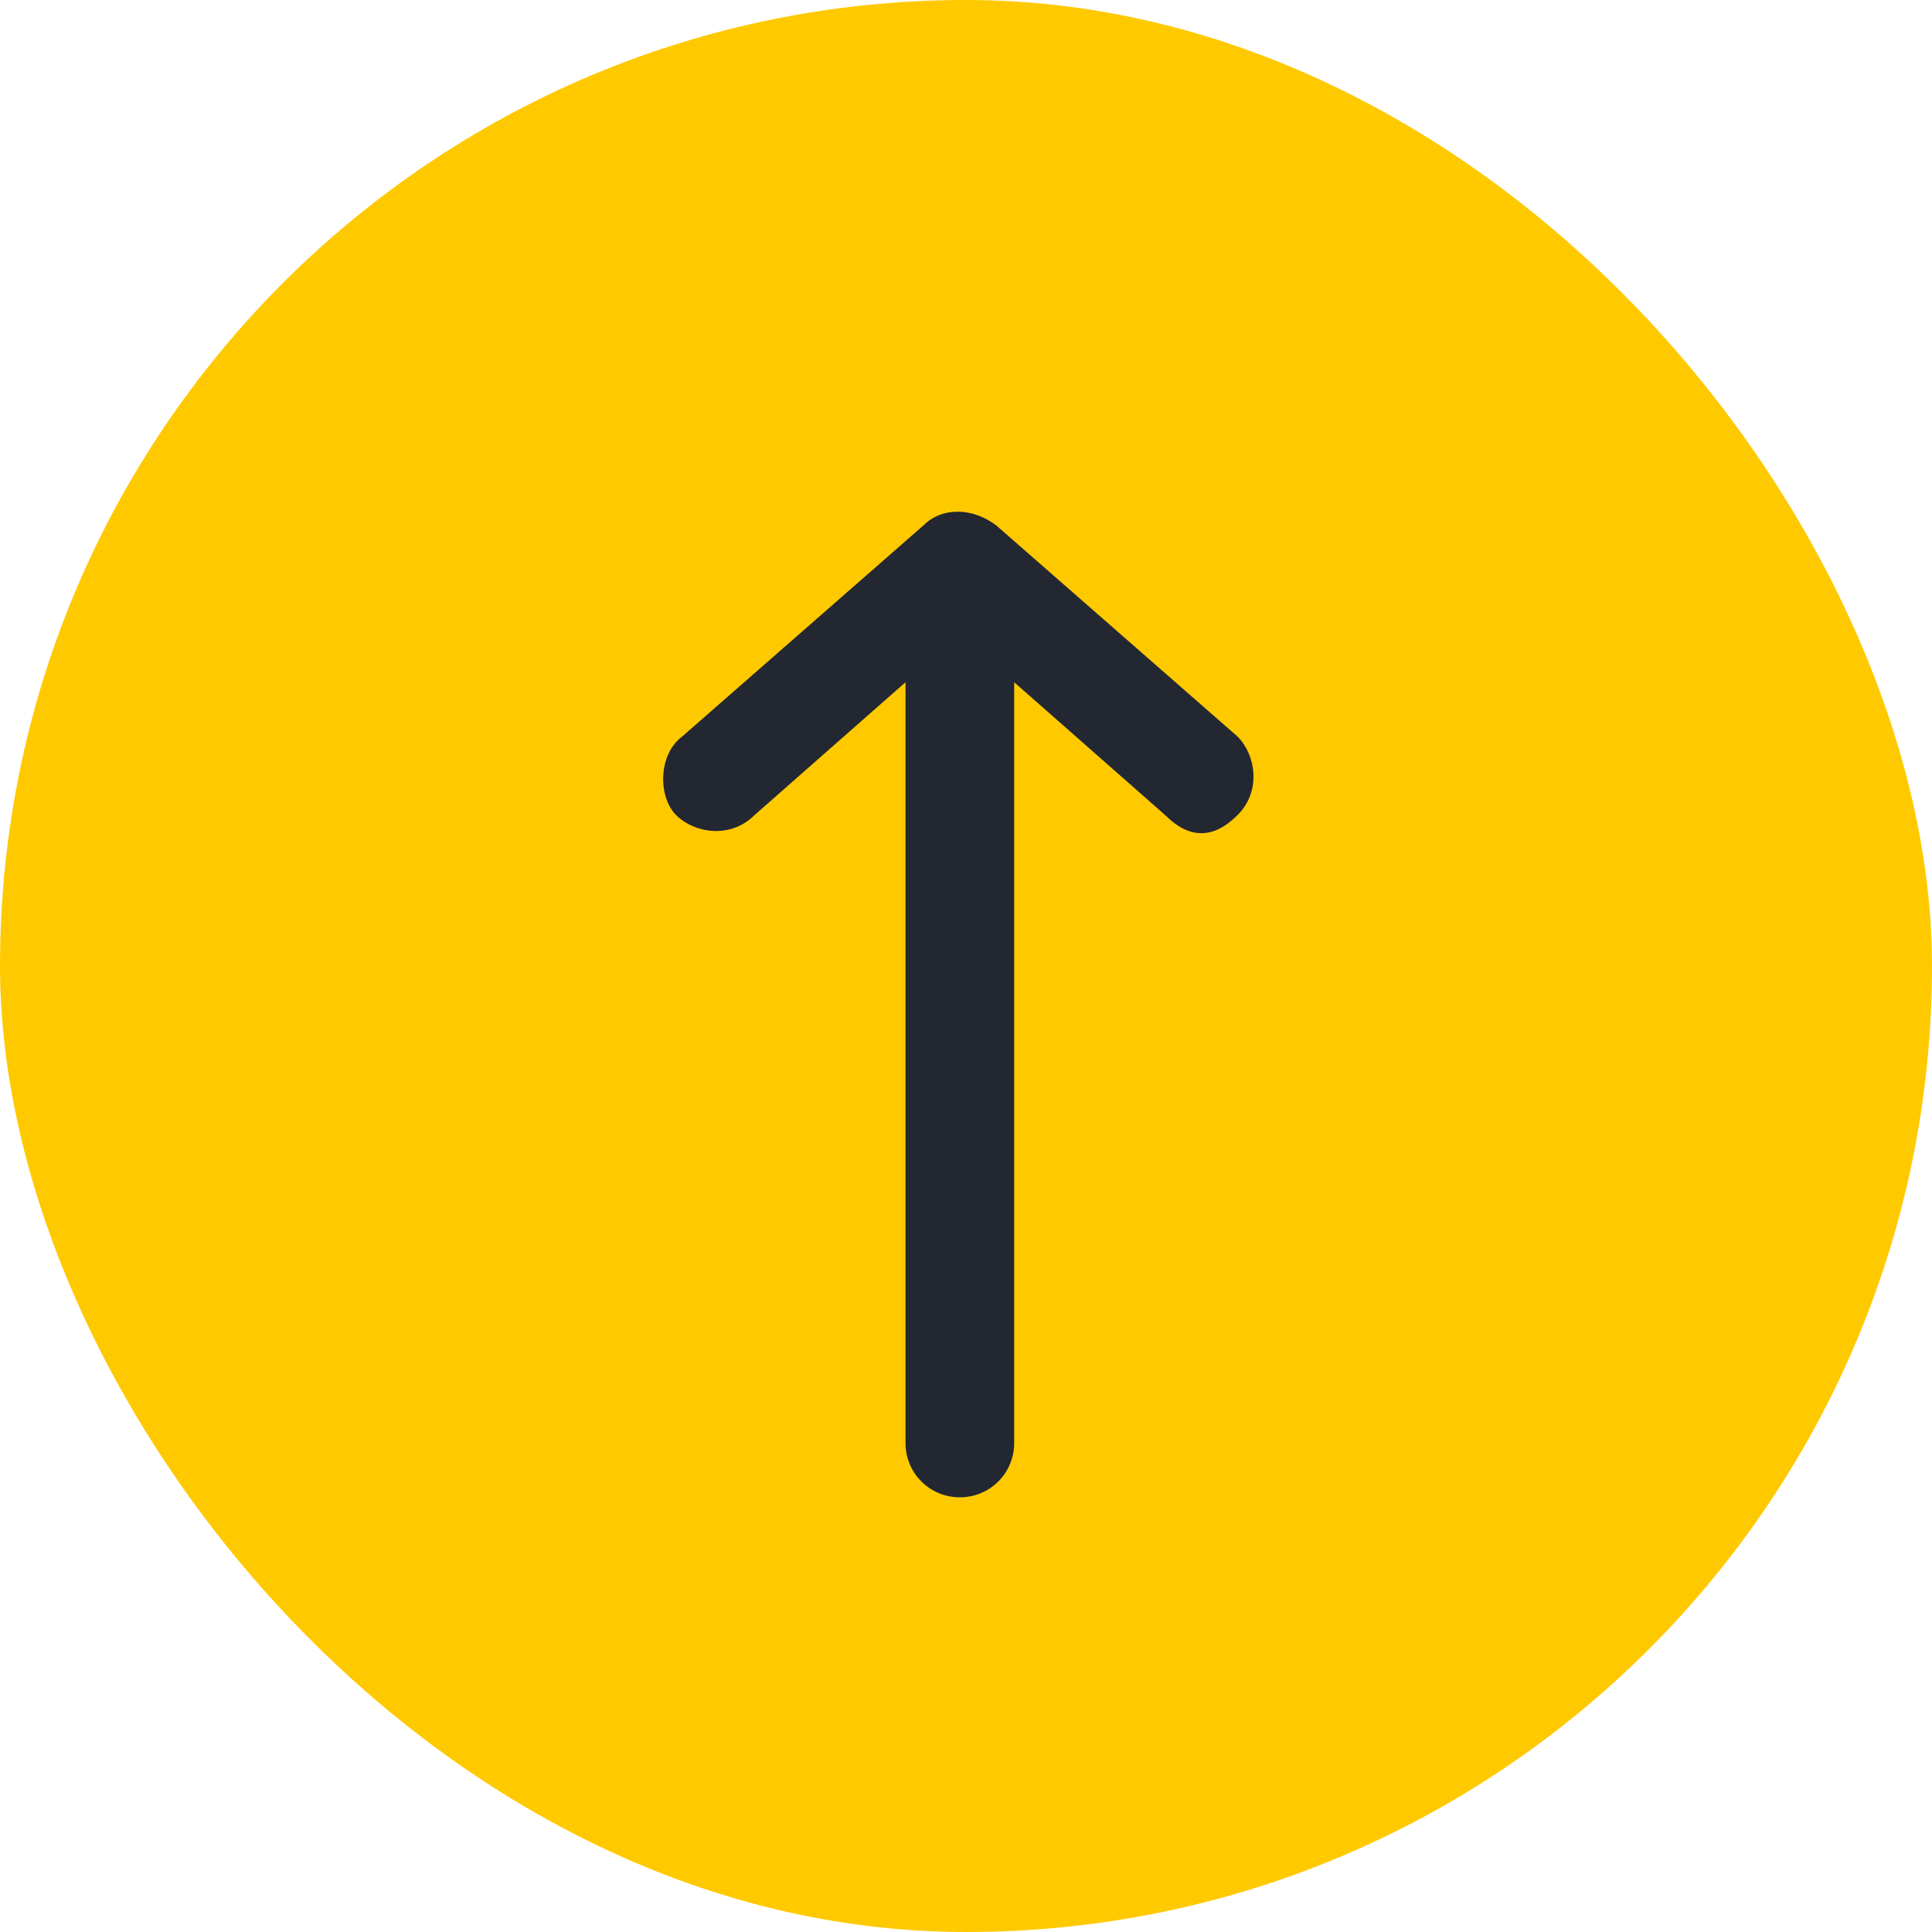
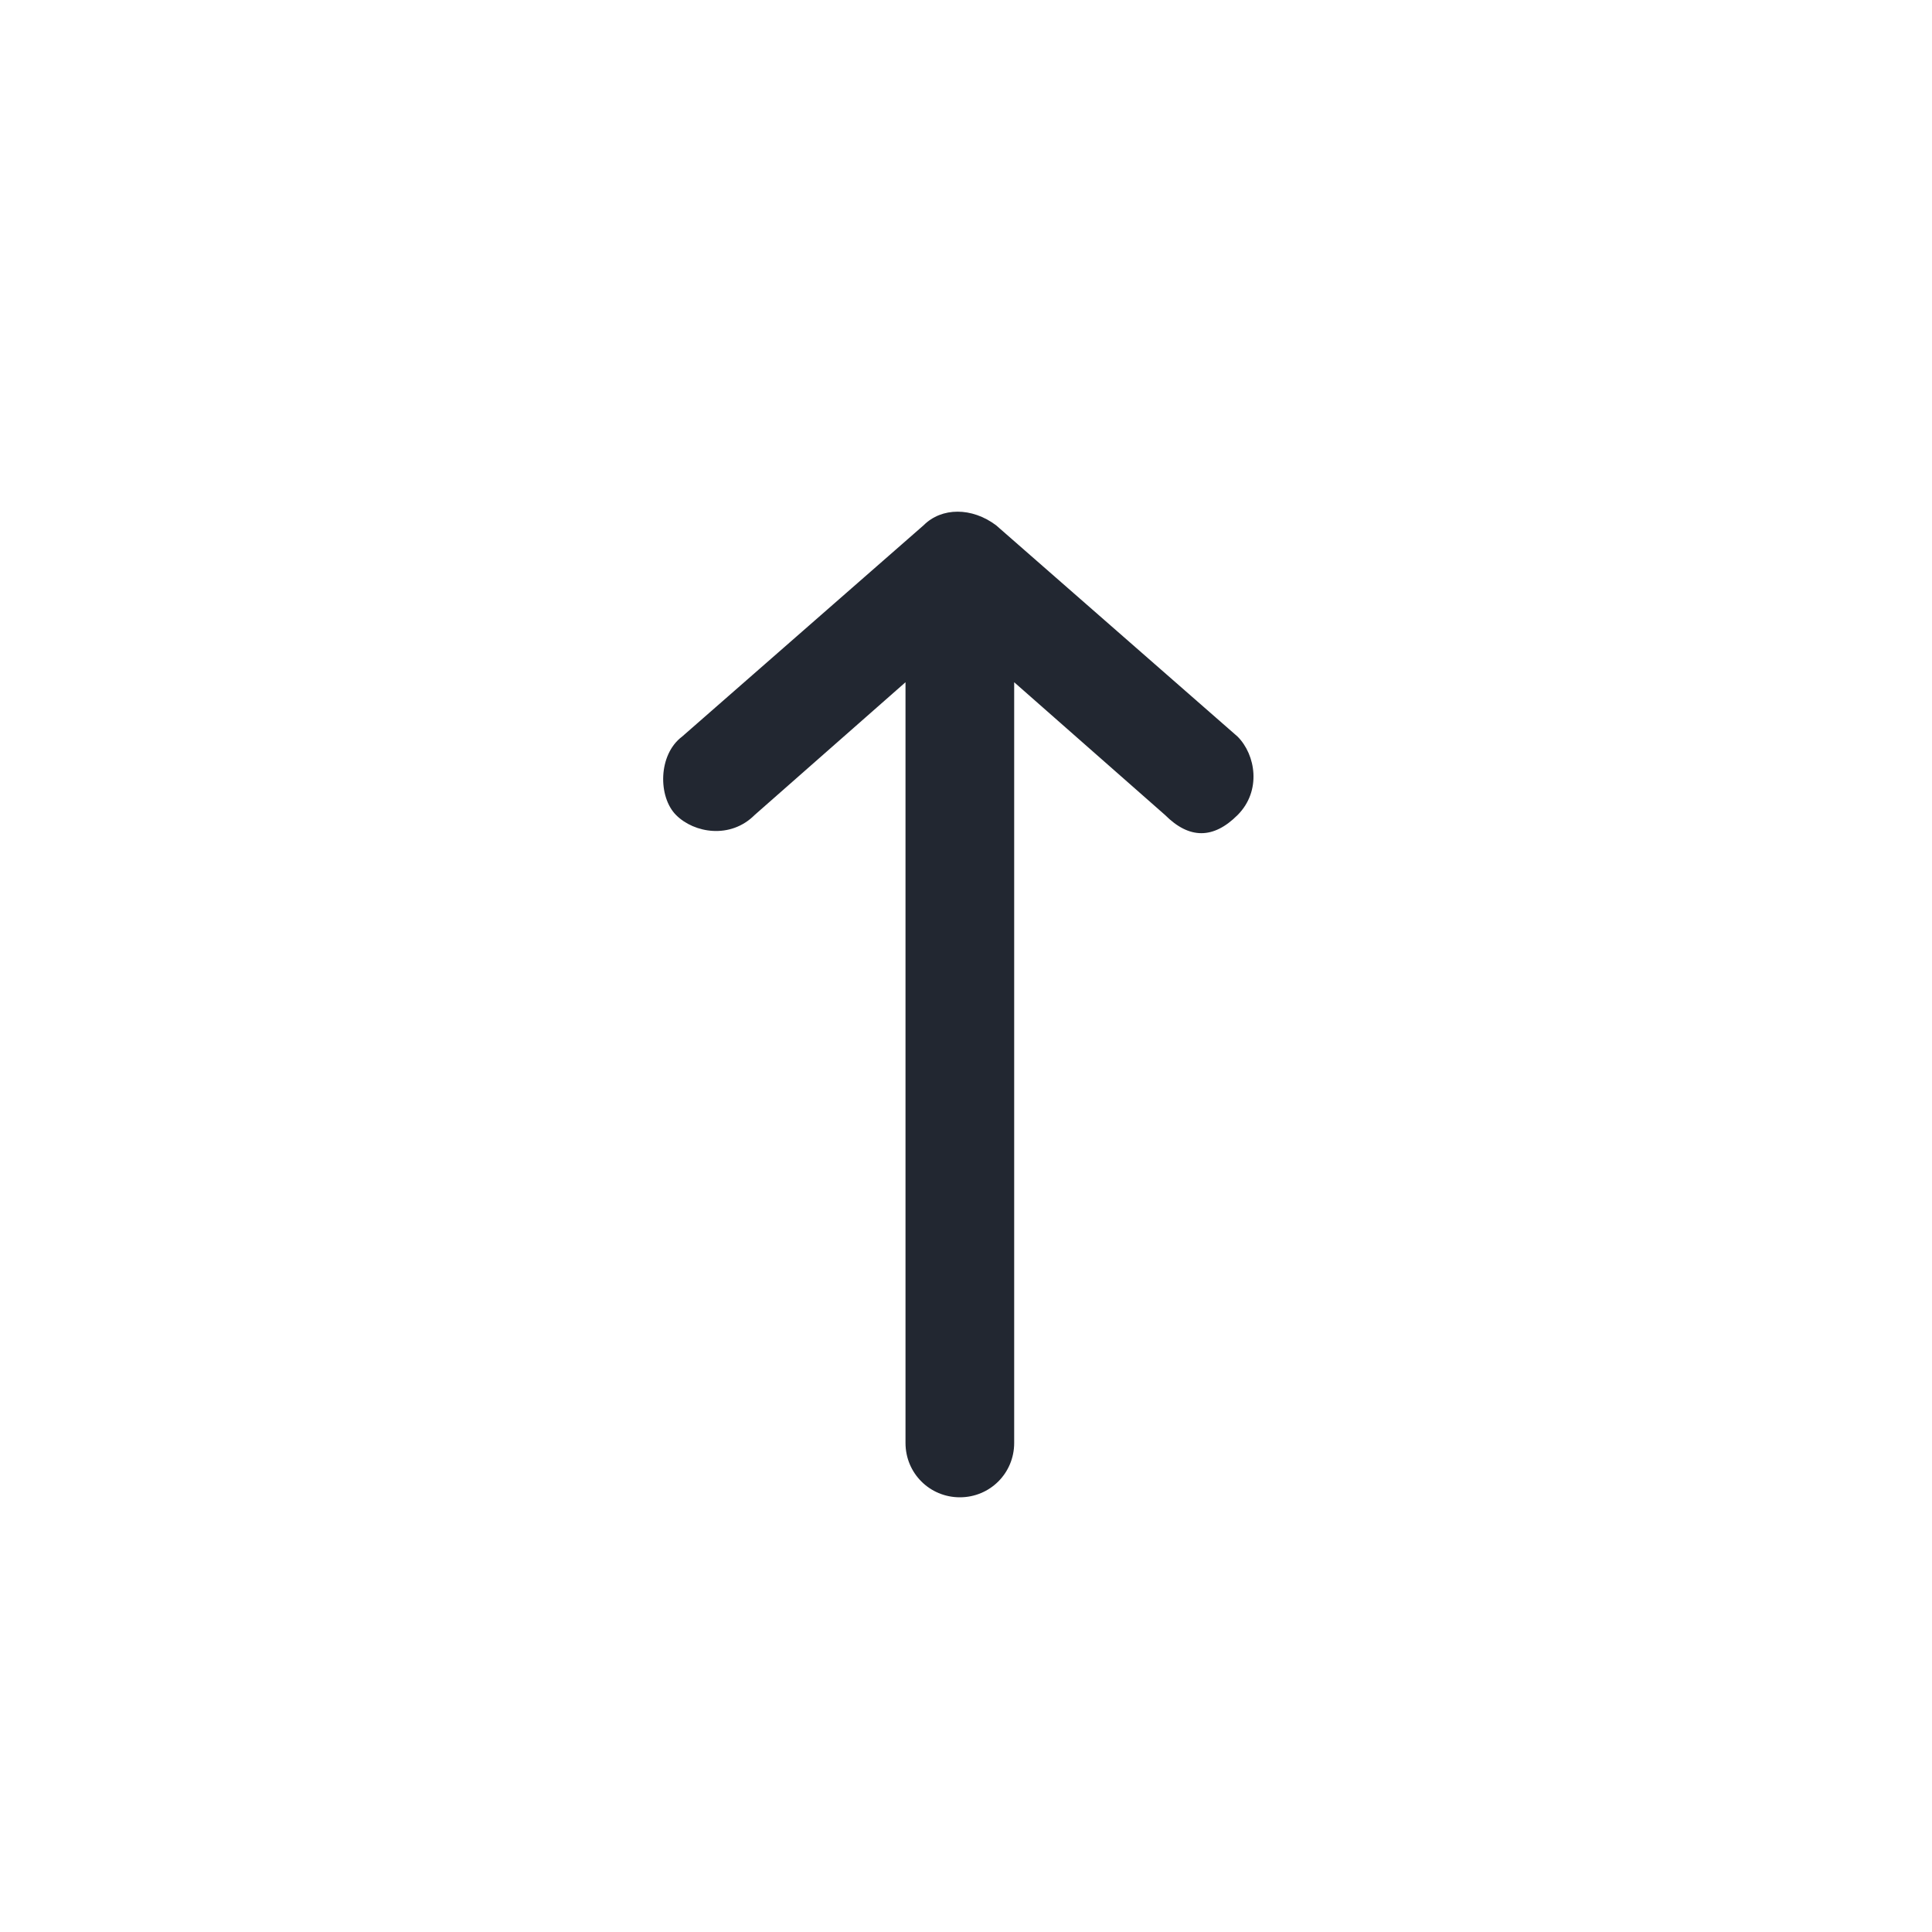
<svg xmlns="http://www.w3.org/2000/svg" width="48" height="48" viewBox="0 0 48 48" fill="none">
-   <rect width="48" height="48" rx="24" fill="#FFC900" />
  <path fill-rule="evenodd" clip-rule="evenodd" d="M22.947 13.05C23.397 12.6 24.147 12.6 24.747 13.05L30.747 18.3C31.197 18.75 31.347 19.65 30.747 20.25C30.147 20.85 29.547 20.85 28.947 20.25L25.197 16.95V35.85C25.197 36.6 24.597 37.2 23.847 37.2C23.097 37.2 22.497 36.6 22.497 35.85V16.95L18.747 20.25C18.147 20.85 17.247 20.7 16.797 20.25C16.347 19.8 16.347 18.75 16.947 18.3L22.947 13.05Z" fill="#222731" />
</svg>